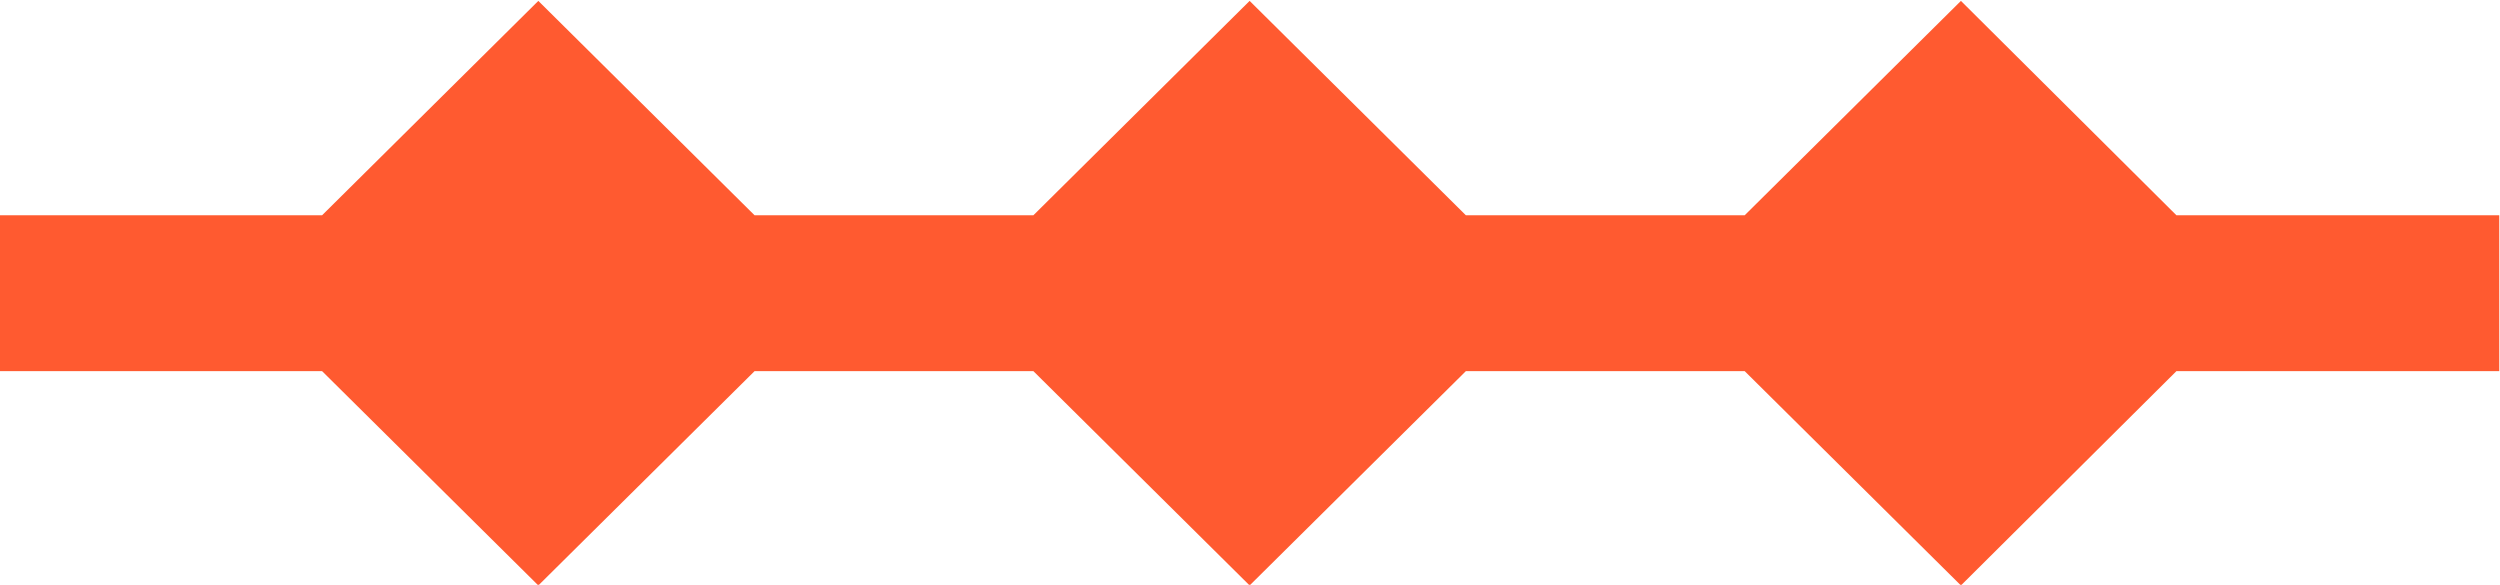
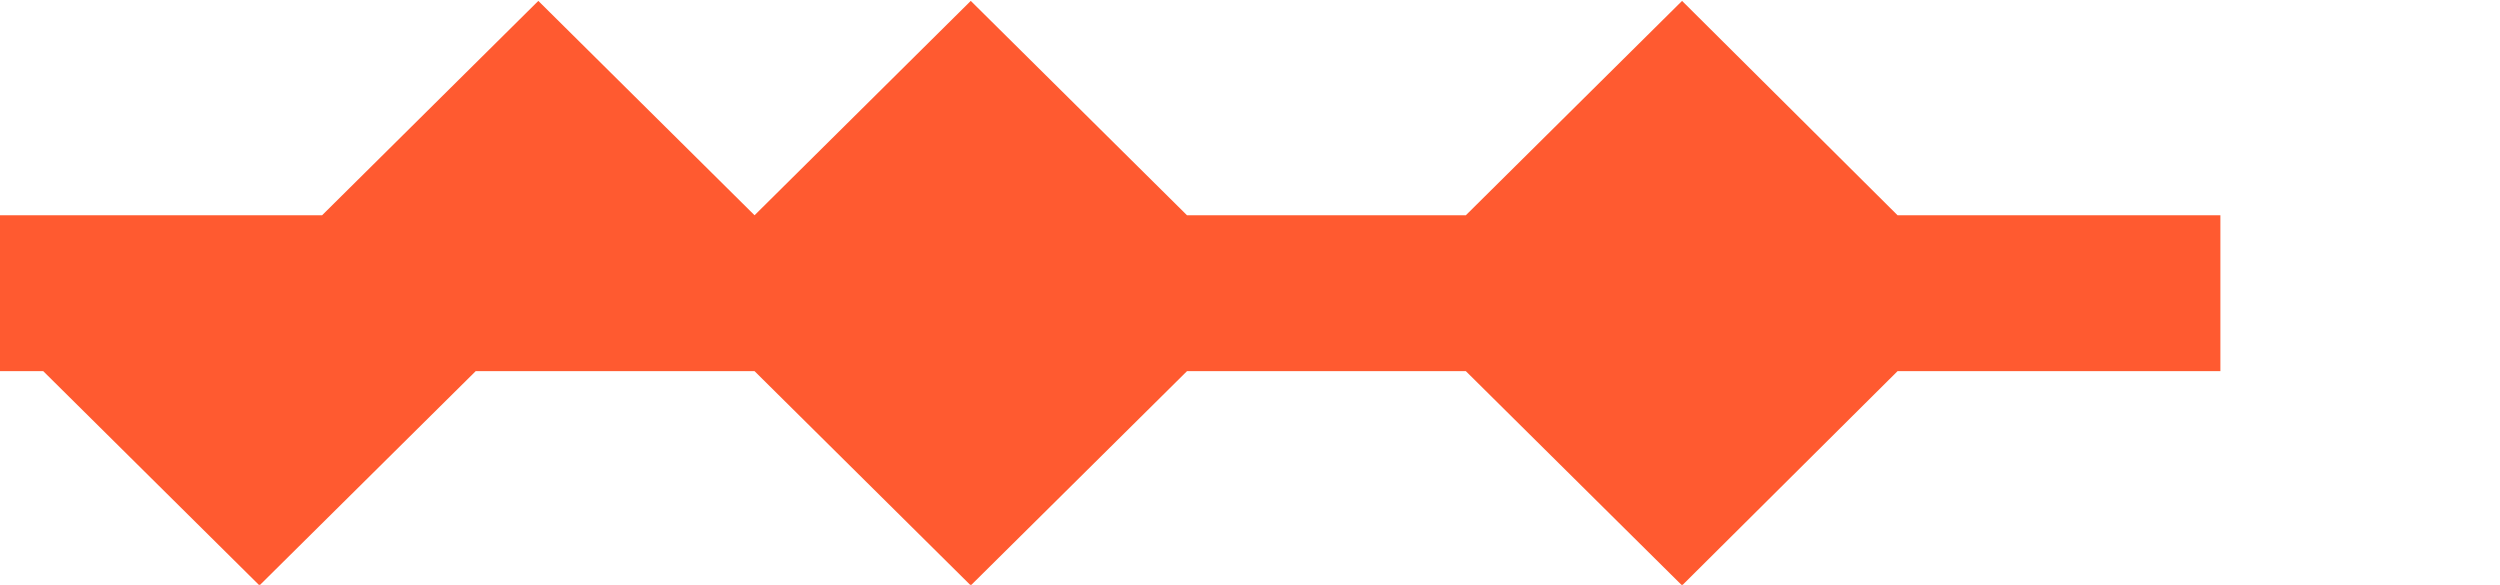
<svg xmlns="http://www.w3.org/2000/svg" width="33.53" height="7.843" viewBox="0 0 33.53 7.843">
  <defs>
    <style>
      .cls-1 {
        fill: #ff5a30;
        fill-rule: evenodd;
      }
    </style>
  </defs>
-   <path id="active_line" data-name="active line" class="cls-1" d="M6142.63,437.2h4.32l2.9-2.875,2.9,2.875h3.74l2.9-2.875,2.9,2.875h3.74l2.9-2.875,2.89,2.875h4.33v2.091h-4.33l-2.89,2.874-2.9-2.874h-3.74l-2.9,2.874-2.9-2.874h-3.74l-2.9,2.874-2.9-2.874h-4.32V437.2Z" transform="translate(-6142.63 -434.313)" />
+   <path id="active_line" data-name="active line" class="cls-1" d="M6142.63,437.2h4.32l2.9-2.875,2.9,2.875l2.9-2.875,2.9,2.875h3.74l2.9-2.875,2.89,2.875h4.33v2.091h-4.33l-2.89,2.874-2.9-2.874h-3.74l-2.9,2.874-2.9-2.874h-3.74l-2.9,2.874-2.9-2.874h-4.32V437.2Z" transform="translate(-6142.63 -434.313)" />
</svg>